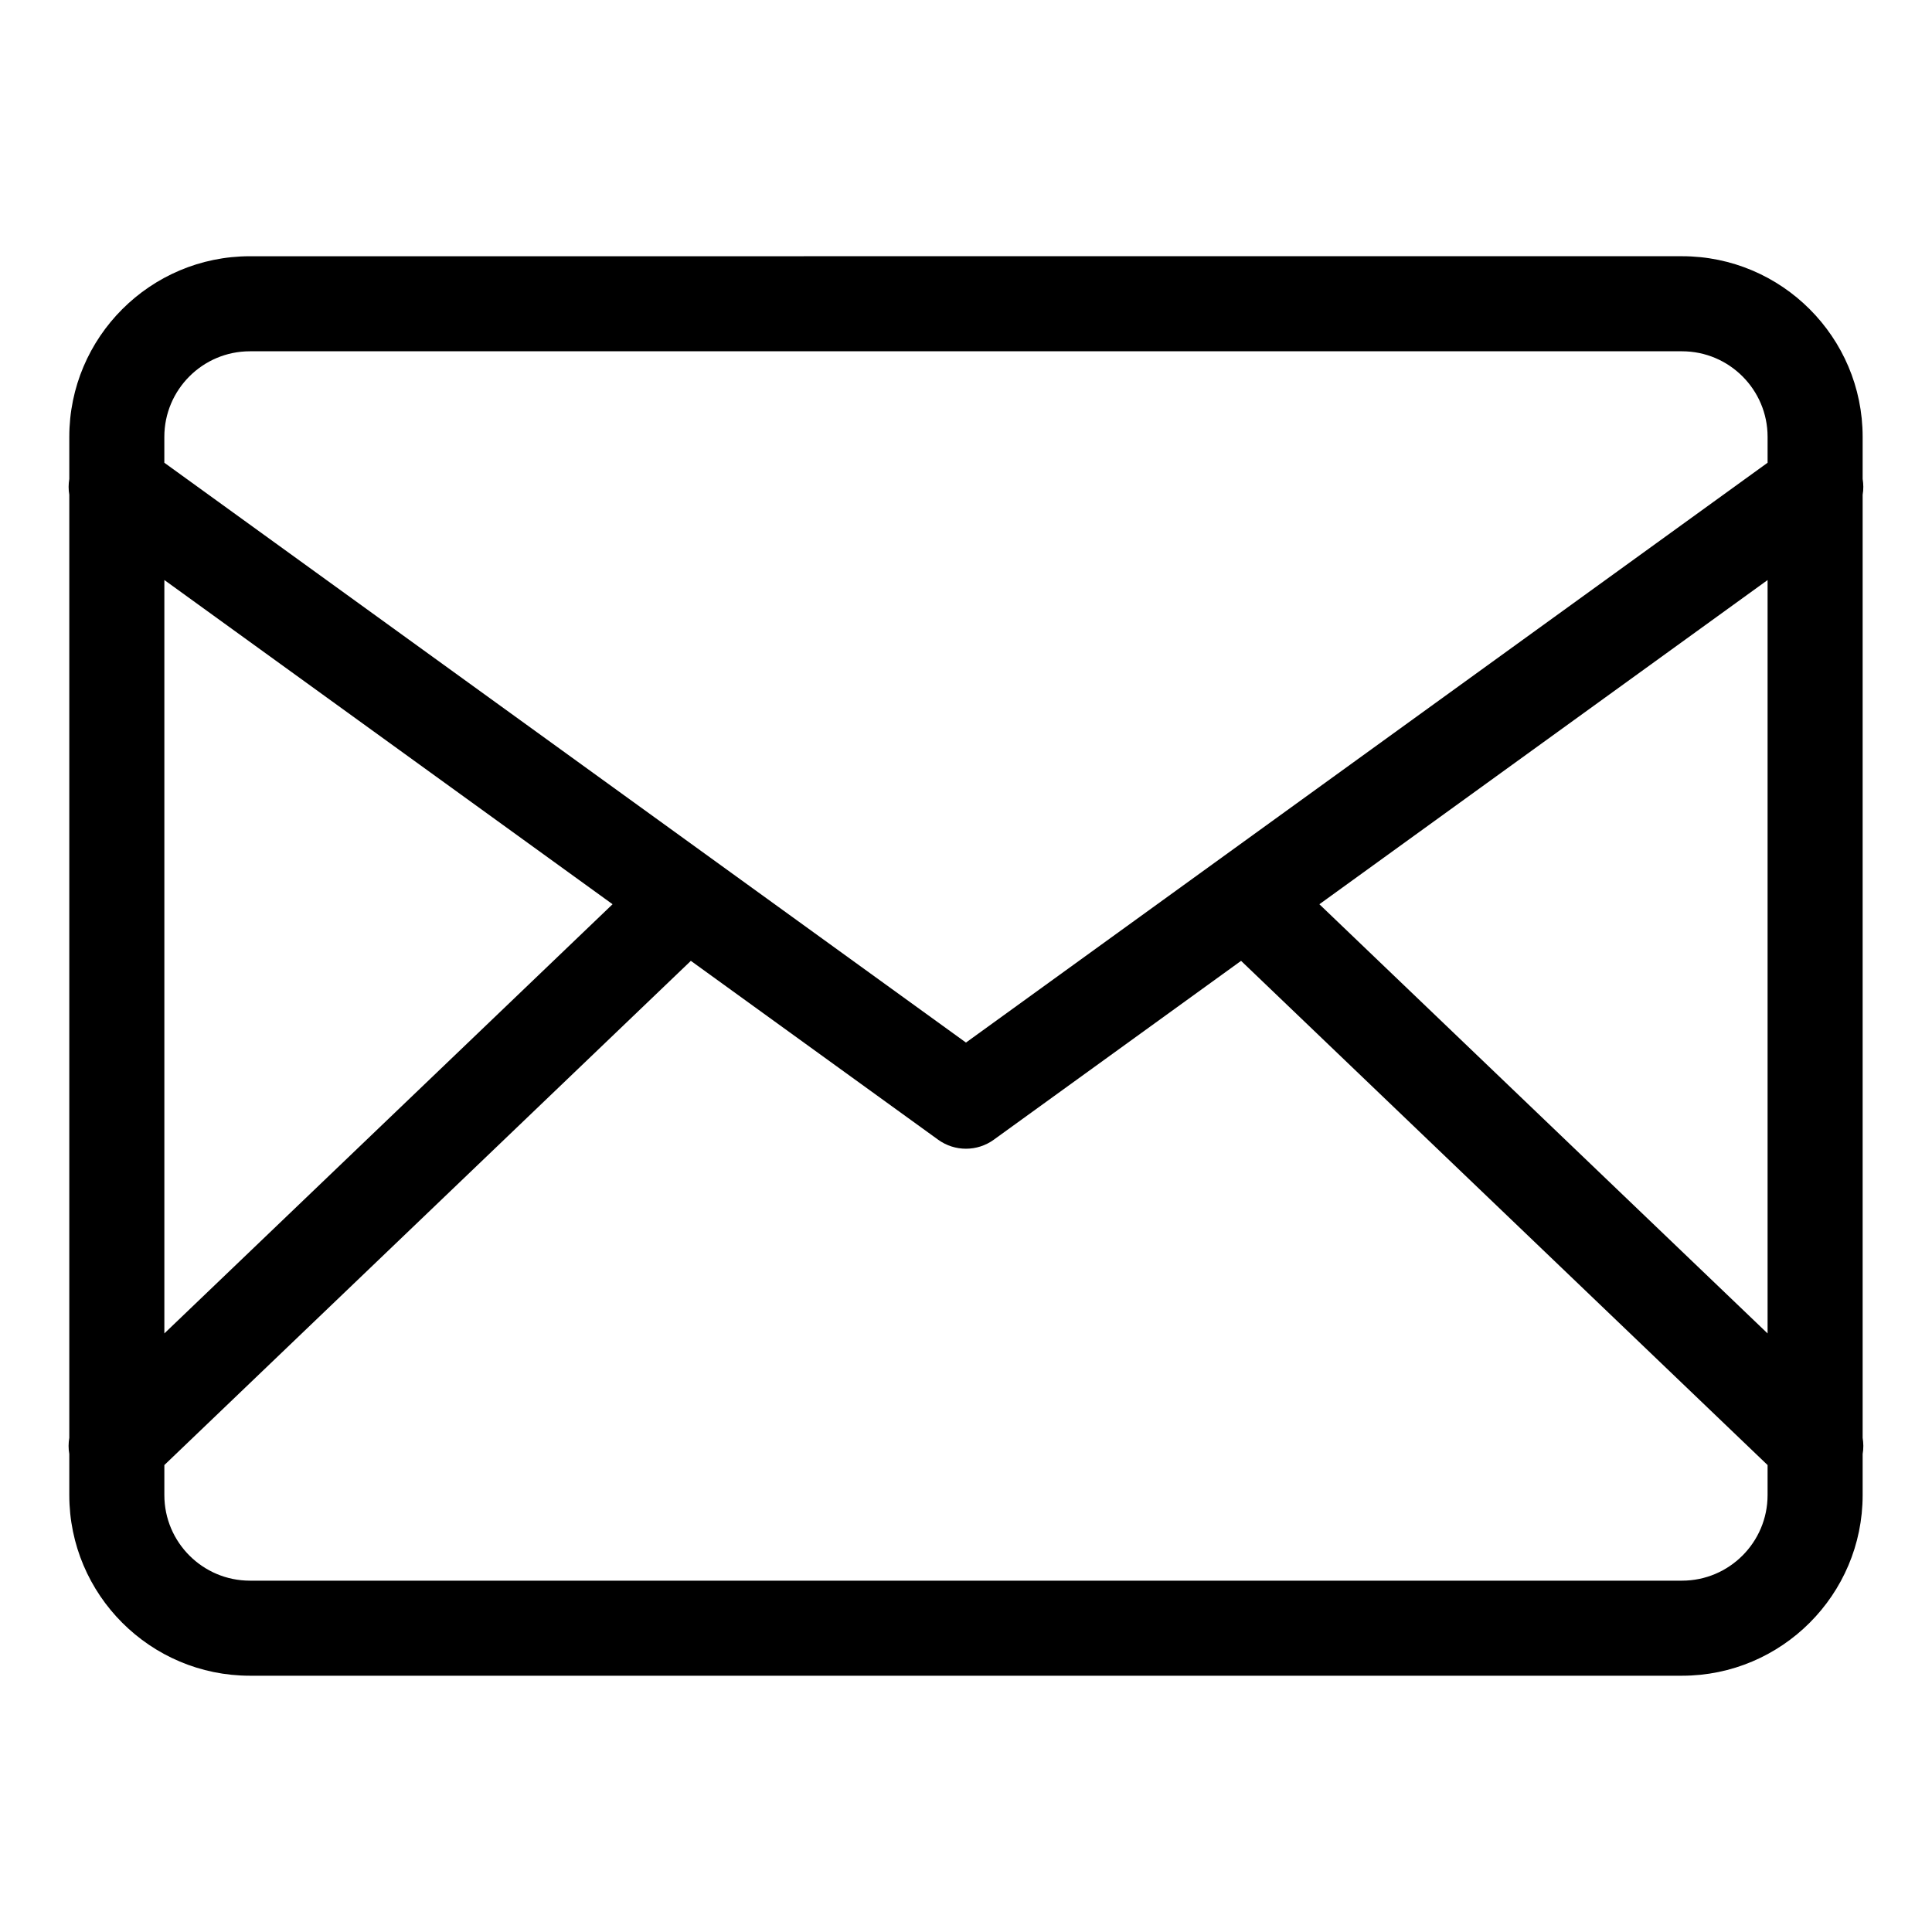
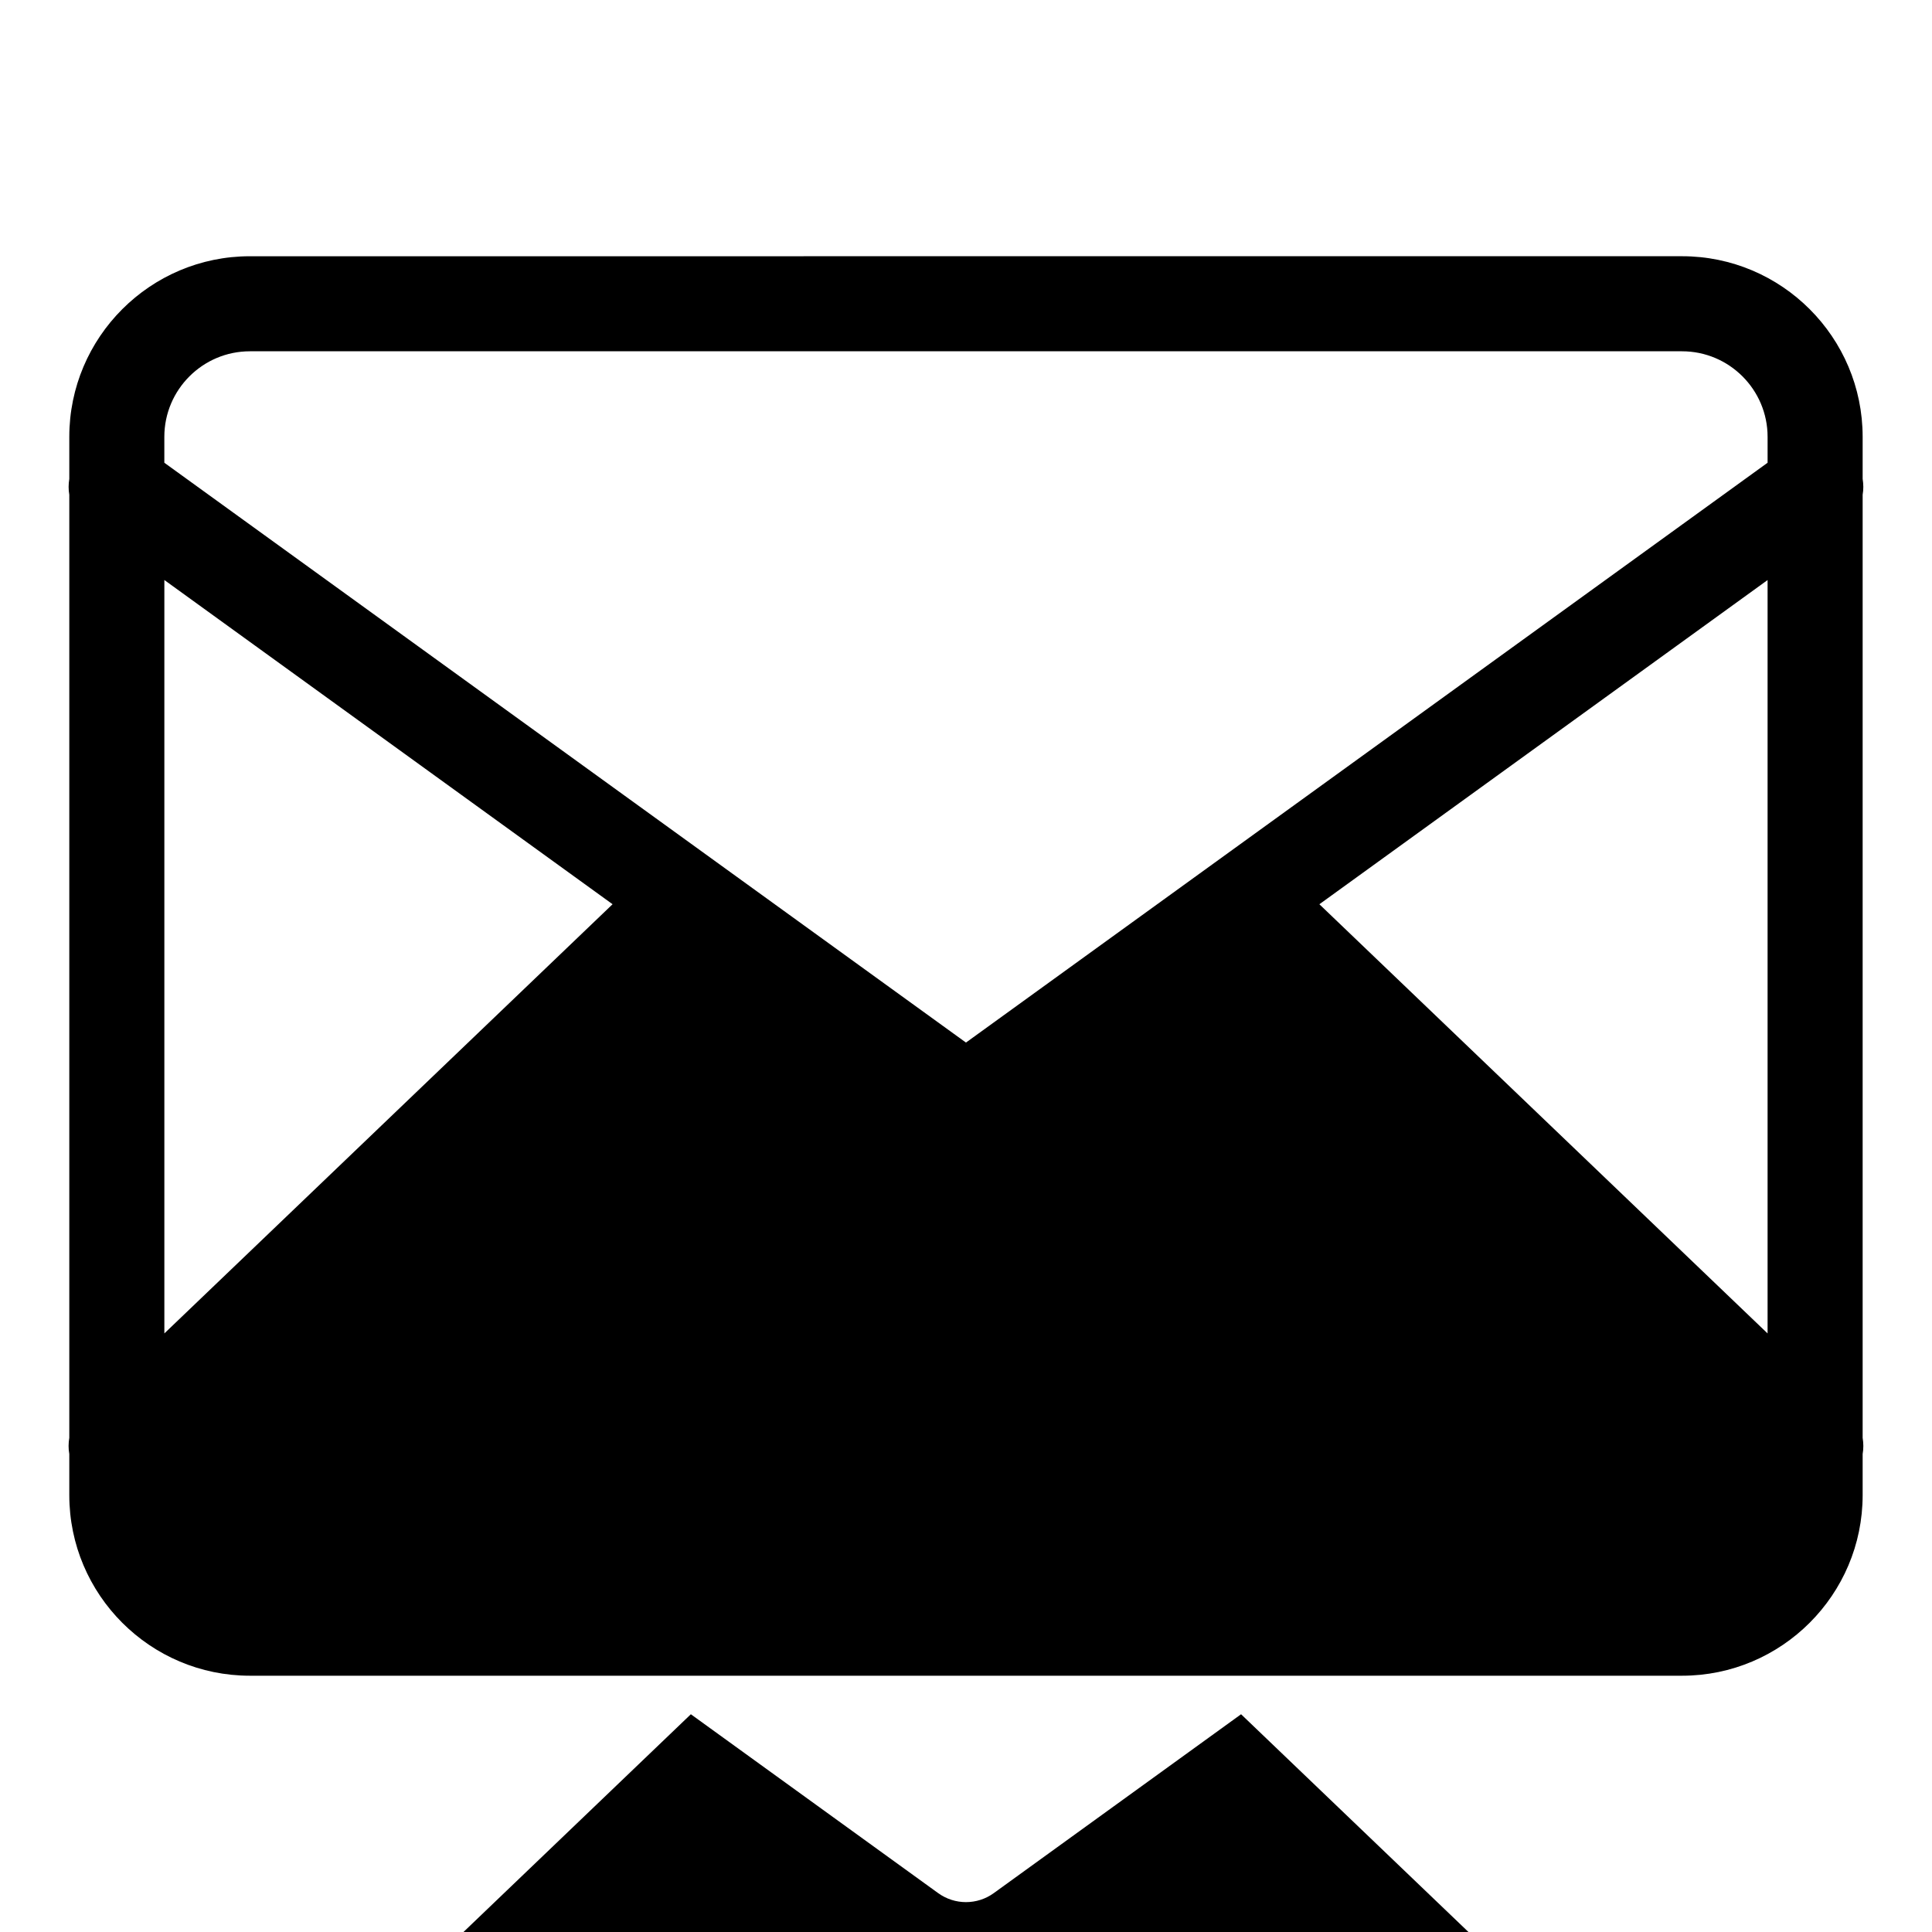
<svg xmlns="http://www.w3.org/2000/svg" fill="#000000" width="800px" height="800px" version="1.1" viewBox="144 144 512 512">
-   <path d="m637.62 525.02v-249.91c0.246-1.379 0.227-2.801 0-4.203v-11.141c0-26.391-21.473-47.863-47.863-47.863l-379.53 0.004c-26.391 0-47.863 21.473-47.863 47.863v11.141c-0.227 1.402-0.246 2.82 0 4.203v249.91c-0.238 1.426-0.258 2.883 0 4.309v10.887c0 26.391 21.473 47.863 47.863 47.863h379.53c26.391 0 47.863-21.473 47.863-47.863v-10.887c0.254-1.426 0.234-2.883-0.004-4.312zm-25.191-27.645-118.78-113.74 118.78-85.914zm-402.2-260.28h379.53c12.5 0 22.672 10.172 22.672 22.672v6.863l-212.44 153.66-212.44-153.66v-6.863c0-12.5 10.172-22.672 22.672-22.672zm-22.672 60.617 118.78 85.918-118.78 113.74zm402.2 265.18h-379.53c-12.5 0-22.672-10.172-22.672-22.672v-7.965l139.53-133.62 65.527 47.395c2.203 1.594 4.793 2.394 7.379 2.394 2.59 0 5.18-0.797 7.379-2.394l65.527-47.395 139.53 133.62v7.965c-0.004 12.5-10.176 22.672-22.676 22.672z" />
+   <path d="m637.62 525.02v-249.91c0.246-1.379 0.227-2.801 0-4.203v-11.141c0-26.391-21.473-47.863-47.863-47.863l-379.53 0.004c-26.391 0-47.863 21.473-47.863 47.863v11.141c-0.227 1.402-0.246 2.82 0 4.203v249.91c-0.238 1.426-0.258 2.883 0 4.309v10.887c0 26.391 21.473 47.863 47.863 47.863h379.53c26.391 0 47.863-21.473 47.863-47.863v-10.887c0.254-1.426 0.234-2.883-0.004-4.312zm-25.191-27.645-118.78-113.74 118.78-85.914zm-402.2-260.28h379.53c12.5 0 22.672 10.172 22.672 22.672v6.863l-212.44 153.66-212.44-153.66v-6.863c0-12.5 10.172-22.672 22.672-22.672zm-22.672 60.617 118.78 85.918-118.78 113.74m402.2 265.18h-379.53c-12.5 0-22.672-10.172-22.672-22.672v-7.965l139.53-133.62 65.527 47.395c2.203 1.594 4.793 2.394 7.379 2.394 2.59 0 5.18-0.797 7.379-2.394l65.527-47.395 139.53 133.62v7.965c-0.004 12.5-10.176 22.672-22.676 22.672z" />
</svg>